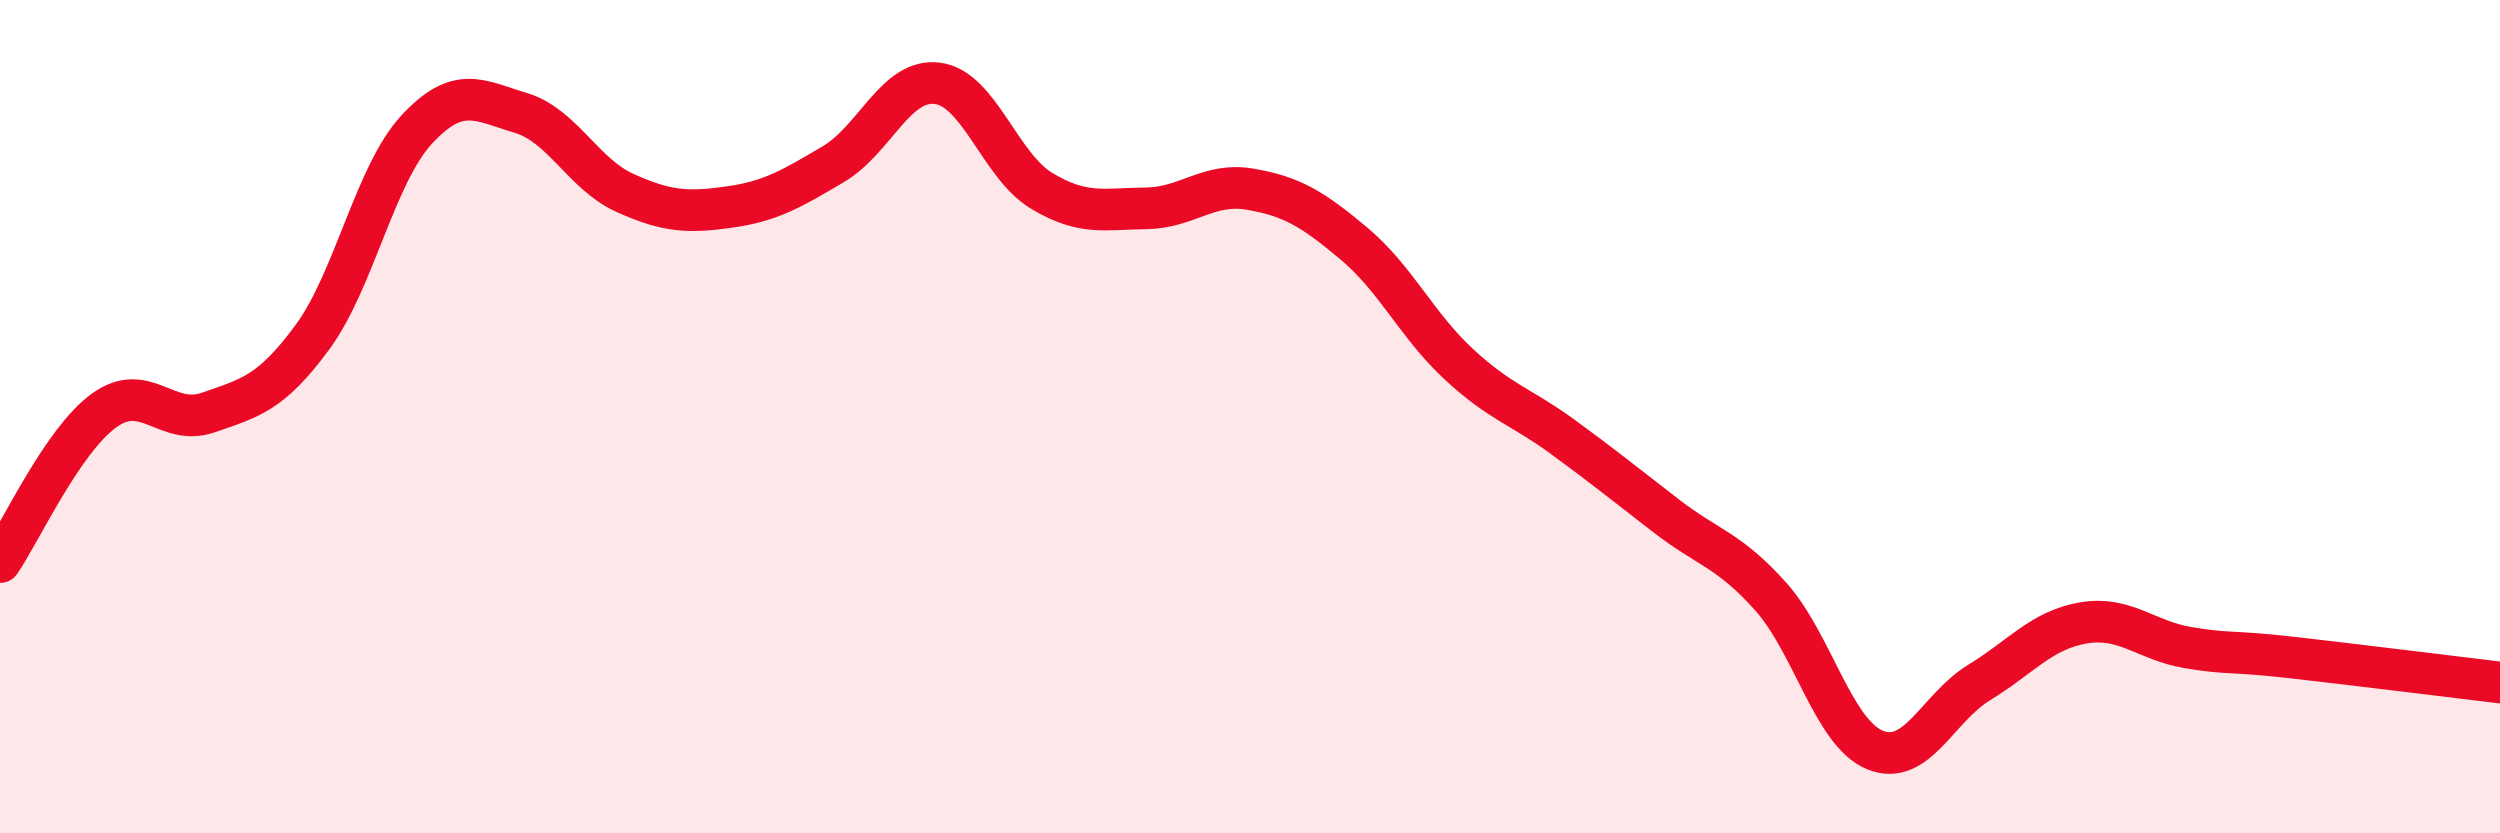
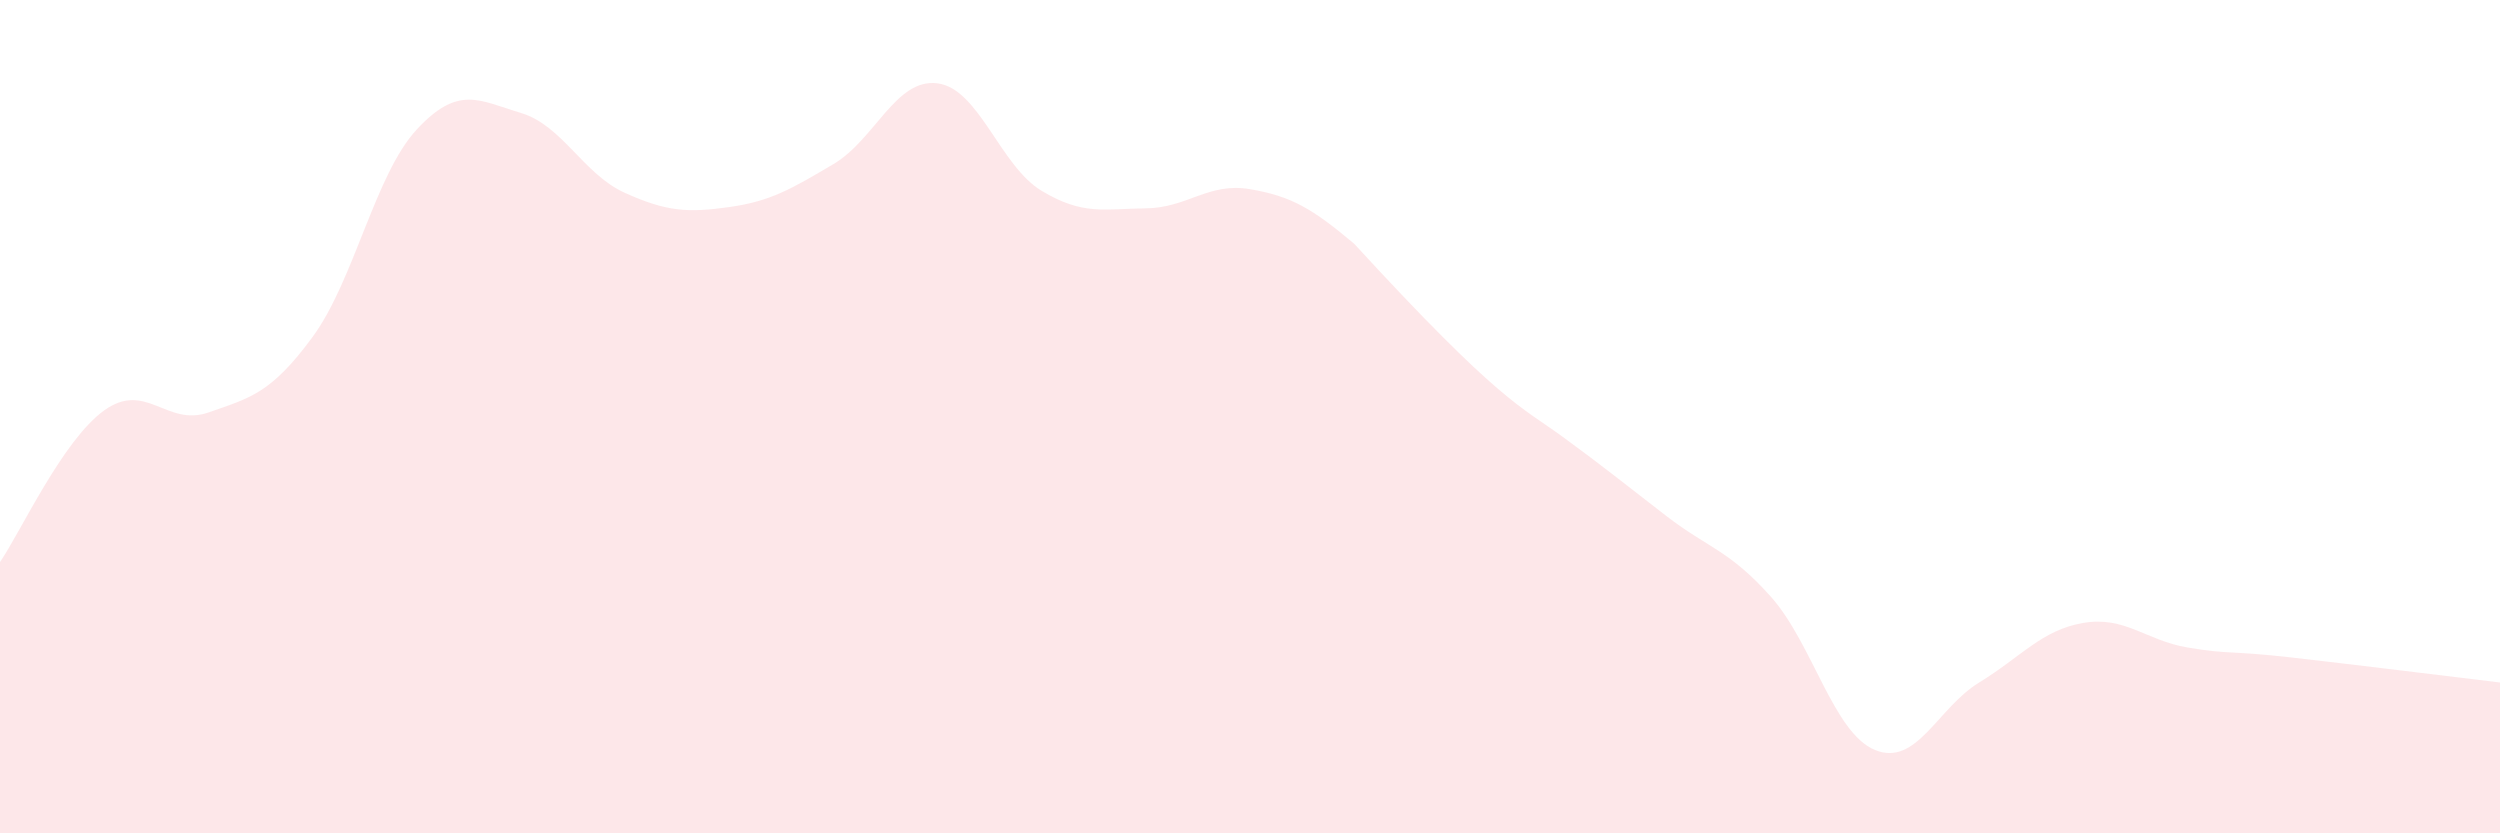
<svg xmlns="http://www.w3.org/2000/svg" width="60" height="20" viewBox="0 0 60 20">
-   <path d="M 0,13.49 C 0.5,12.76 1.5,10.57 2.5,9.85 C 3.5,9.13 4,10.25 5,9.9 C 6,9.55 6.5,9.45 7.5,8.09 C 8.5,6.73 9,4.19 10,3.11 C 11,2.03 11.5,2.41 12.5,2.71 C 13.5,3.01 14,4.18 15,4.63 C 16,5.08 16.5,5.11 17.5,4.97 C 18.5,4.83 19,4.53 20,3.94 C 21,3.35 21.5,1.87 22.5,2 C 23.5,2.13 24,3.98 25,4.58 C 26,5.18 26.5,5.01 27.5,5 C 28.5,4.99 29,4.37 30,4.54 C 31,4.71 31.5,5.01 32.5,5.85 C 33.5,6.69 34,7.8 35,8.73 C 36,9.66 36.5,9.75 37.5,10.48 C 38.5,11.21 39,11.62 40,12.39 C 41,13.16 41.5,13.2 42.5,14.32 C 43.5,15.44 44,17.59 45,18 C 46,18.41 46.5,16.99 47.5,16.38 C 48.5,15.77 49,15.12 50,14.95 C 51,14.78 51.5,15.37 52.5,15.54 C 53.5,15.71 53.5,15.61 55,15.78 C 56.5,15.95 59,16.26 60,16.38L60 20L0 20Z" fill="#EB0A25" opacity="0.1" stroke-linecap="round" stroke-linejoin="round" />
-   <path d="M 0,13.49 C 0.5,12.76 1.5,10.57 2.5,9.85 C 3.5,9.13 4,10.25 5,9.9 C 6,9.55 6.5,9.45 7.5,8.09 C 8.5,6.73 9,4.19 10,3.11 C 11,2.03 11.5,2.41 12.5,2.71 C 13.5,3.01 14,4.18 15,4.63 C 16,5.08 16.5,5.11 17.5,4.97 C 18.5,4.83 19,4.53 20,3.94 C 21,3.35 21.5,1.87 22.5,2 C 23.5,2.13 24,3.98 25,4.58 C 26,5.18 26.5,5.01 27.5,5 C 28.5,4.99 29,4.37 30,4.54 C 31,4.71 31.5,5.01 32.5,5.85 C 33.5,6.69 34,7.8 35,8.73 C 36,9.66 36.5,9.75 37.5,10.48 C 38.5,11.21 39,11.62 40,12.39 C 41,13.16 41.5,13.2 42.5,14.32 C 43.5,15.44 44,17.59 45,18 C 46,18.41 46.5,16.99 47.5,16.38 C 48.5,15.77 49,15.12 50,14.95 C 51,14.78 51.5,15.37 52.5,15.54 C 53.5,15.71 53.5,15.61 55,15.78 C 56.5,15.95 59,16.26 60,16.38" stroke="#EB0A25" stroke-width="1" fill="none" stroke-linecap="round" stroke-linejoin="round" />
+   <path d="M 0,13.49 C 0.5,12.76 1.5,10.57 2.5,9.85 C 3.5,9.13 4,10.25 5,9.9 C 6,9.55 6.5,9.45 7.5,8.09 C 8.5,6.73 9,4.19 10,3.11 C 11,2.03 11.5,2.41 12.5,2.71 C 13.5,3.01 14,4.18 15,4.63 C 16,5.08 16.5,5.11 17.5,4.97 C 18.5,4.83 19,4.53 20,3.94 C 21,3.35 21.5,1.87 22.5,2 C 23.5,2.13 24,3.98 25,4.58 C 26,5.18 26.5,5.01 27.5,5 C 28.5,4.99 29,4.37 30,4.54 C 31,4.71 31.5,5.01 32.5,5.85 C 36,9.66 36.5,9.75 37.5,10.48 C 38.5,11.21 39,11.62 40,12.39 C 41,13.16 41.5,13.2 42.5,14.32 C 43.5,15.44 44,17.59 45,18 C 46,18.41 46.5,16.99 47.5,16.38 C 48.5,15.77 49,15.12 50,14.95 C 51,14.78 51.5,15.37 52.5,15.54 C 53.5,15.71 53.5,15.61 55,15.78 C 56.5,15.95 59,16.26 60,16.38L60 20L0 20Z" fill="#EB0A25" opacity="0.1" stroke-linecap="round" stroke-linejoin="round" />
</svg>